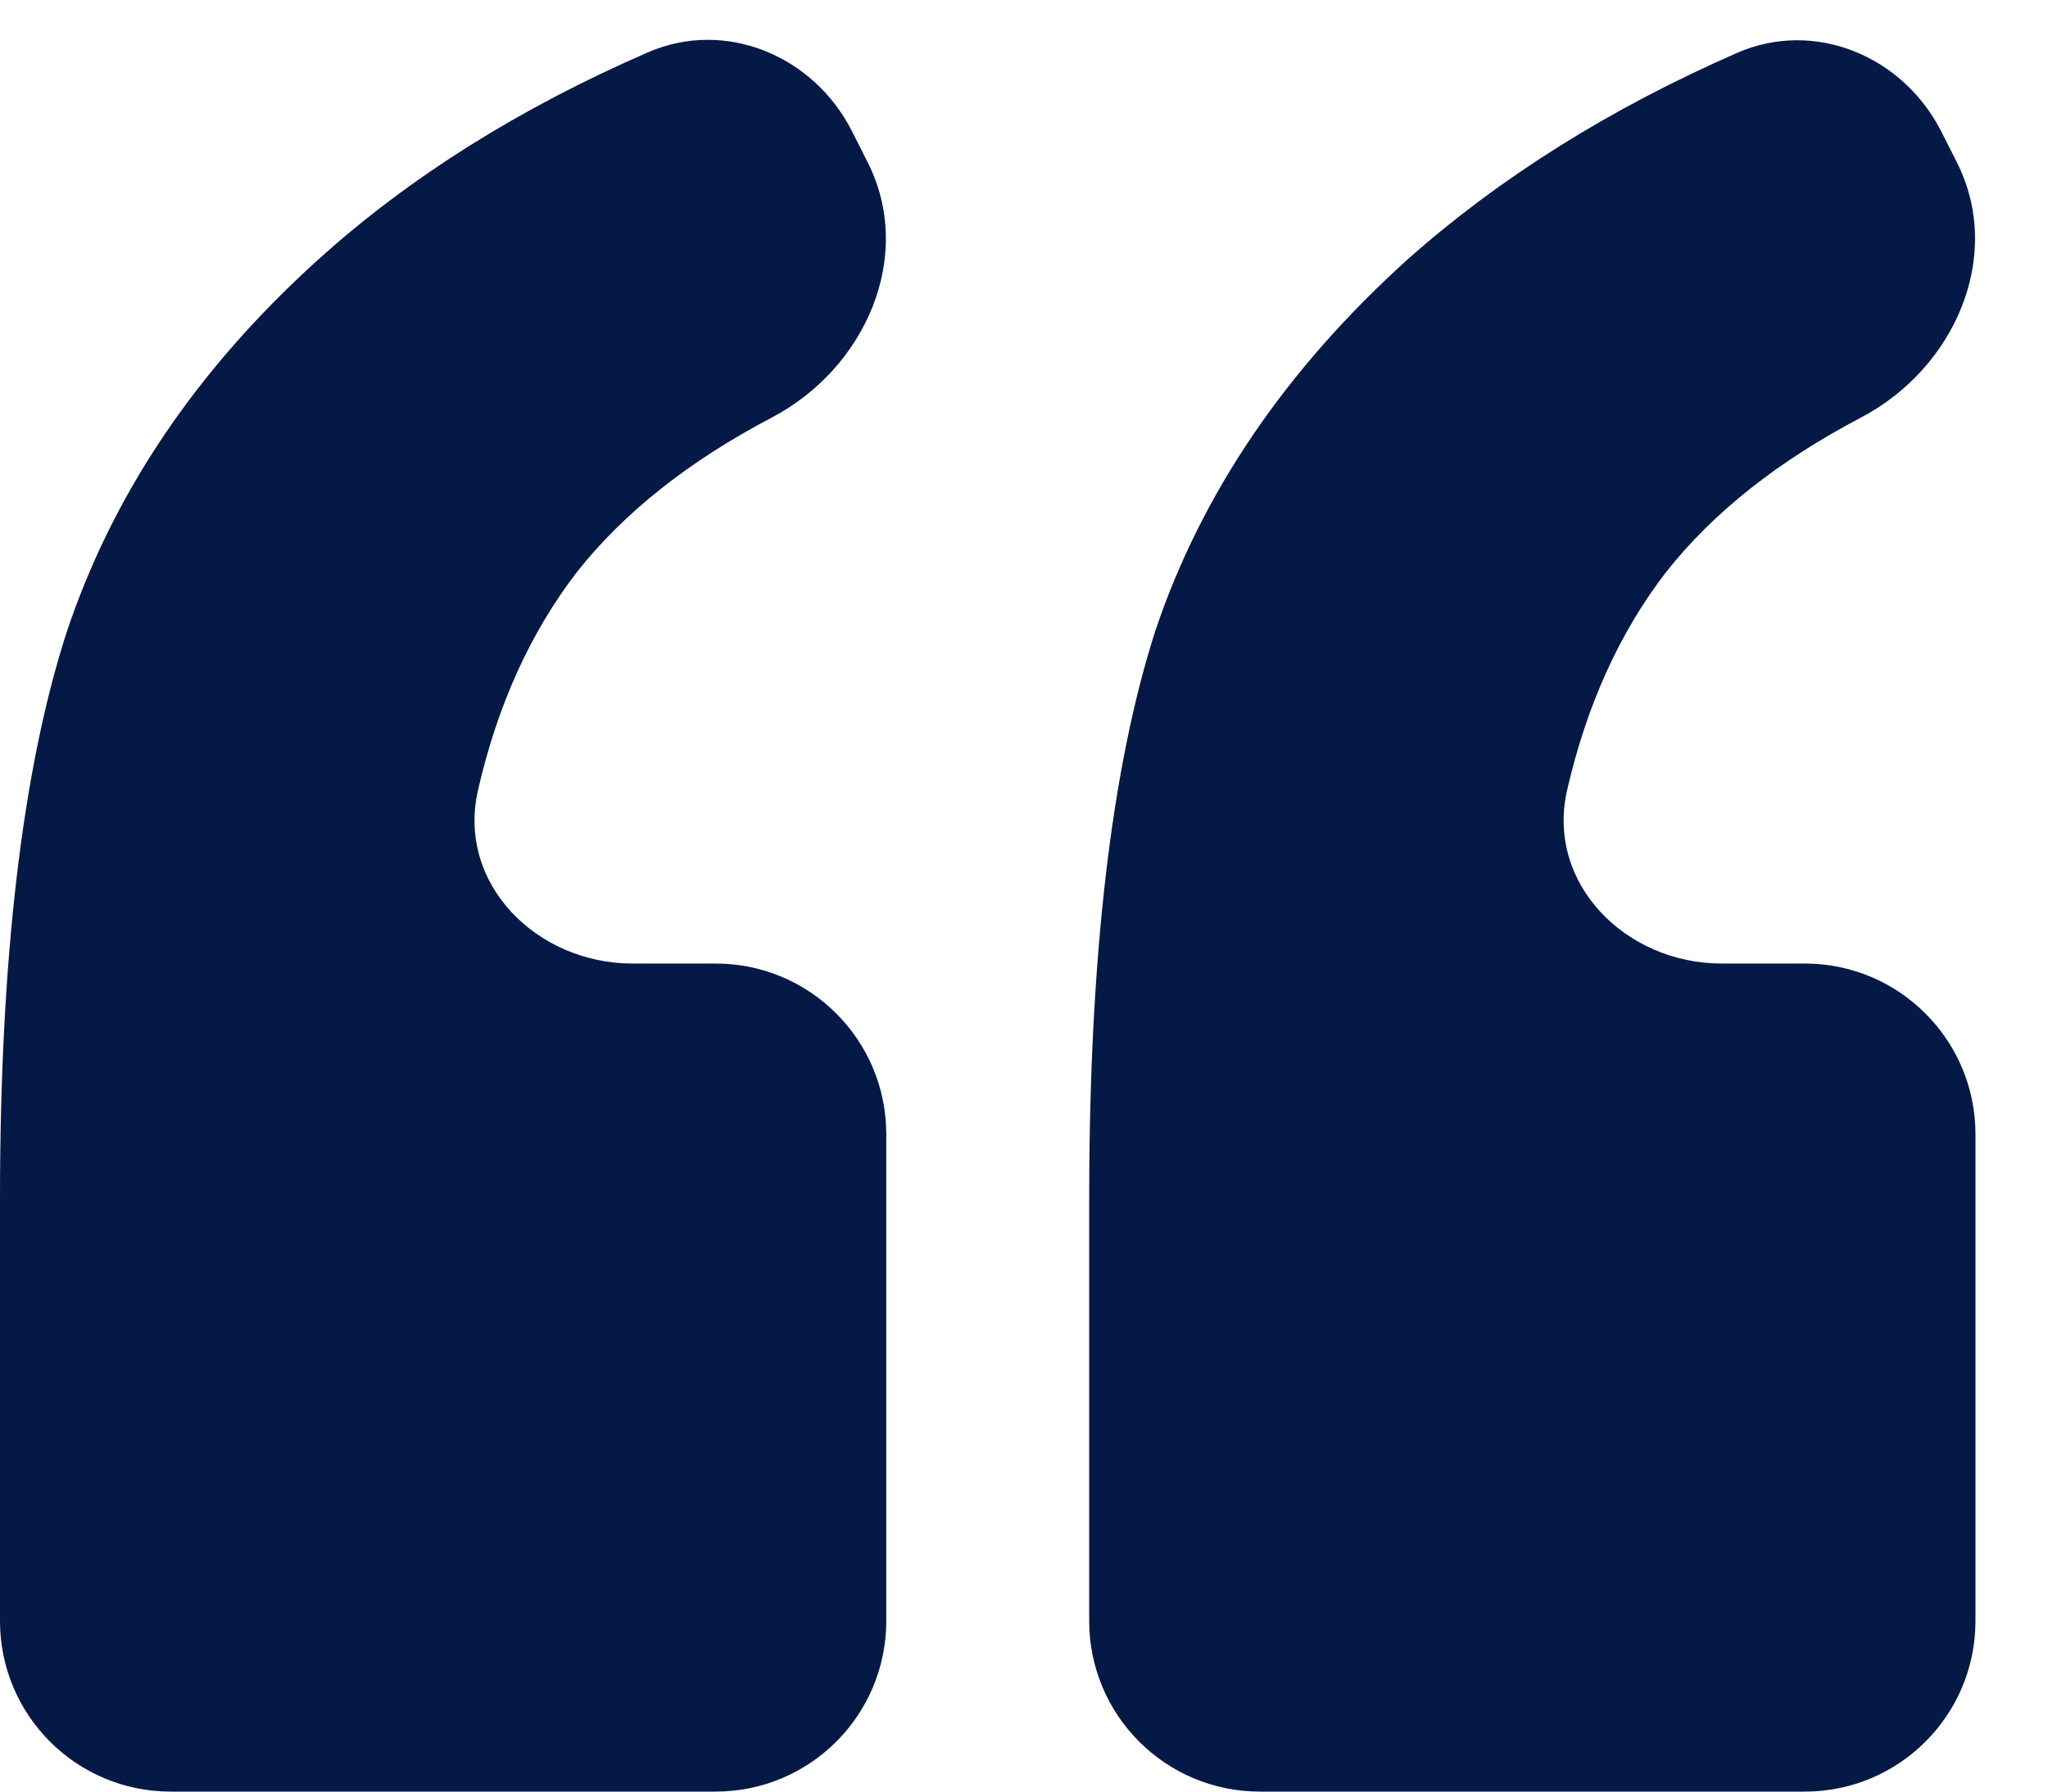
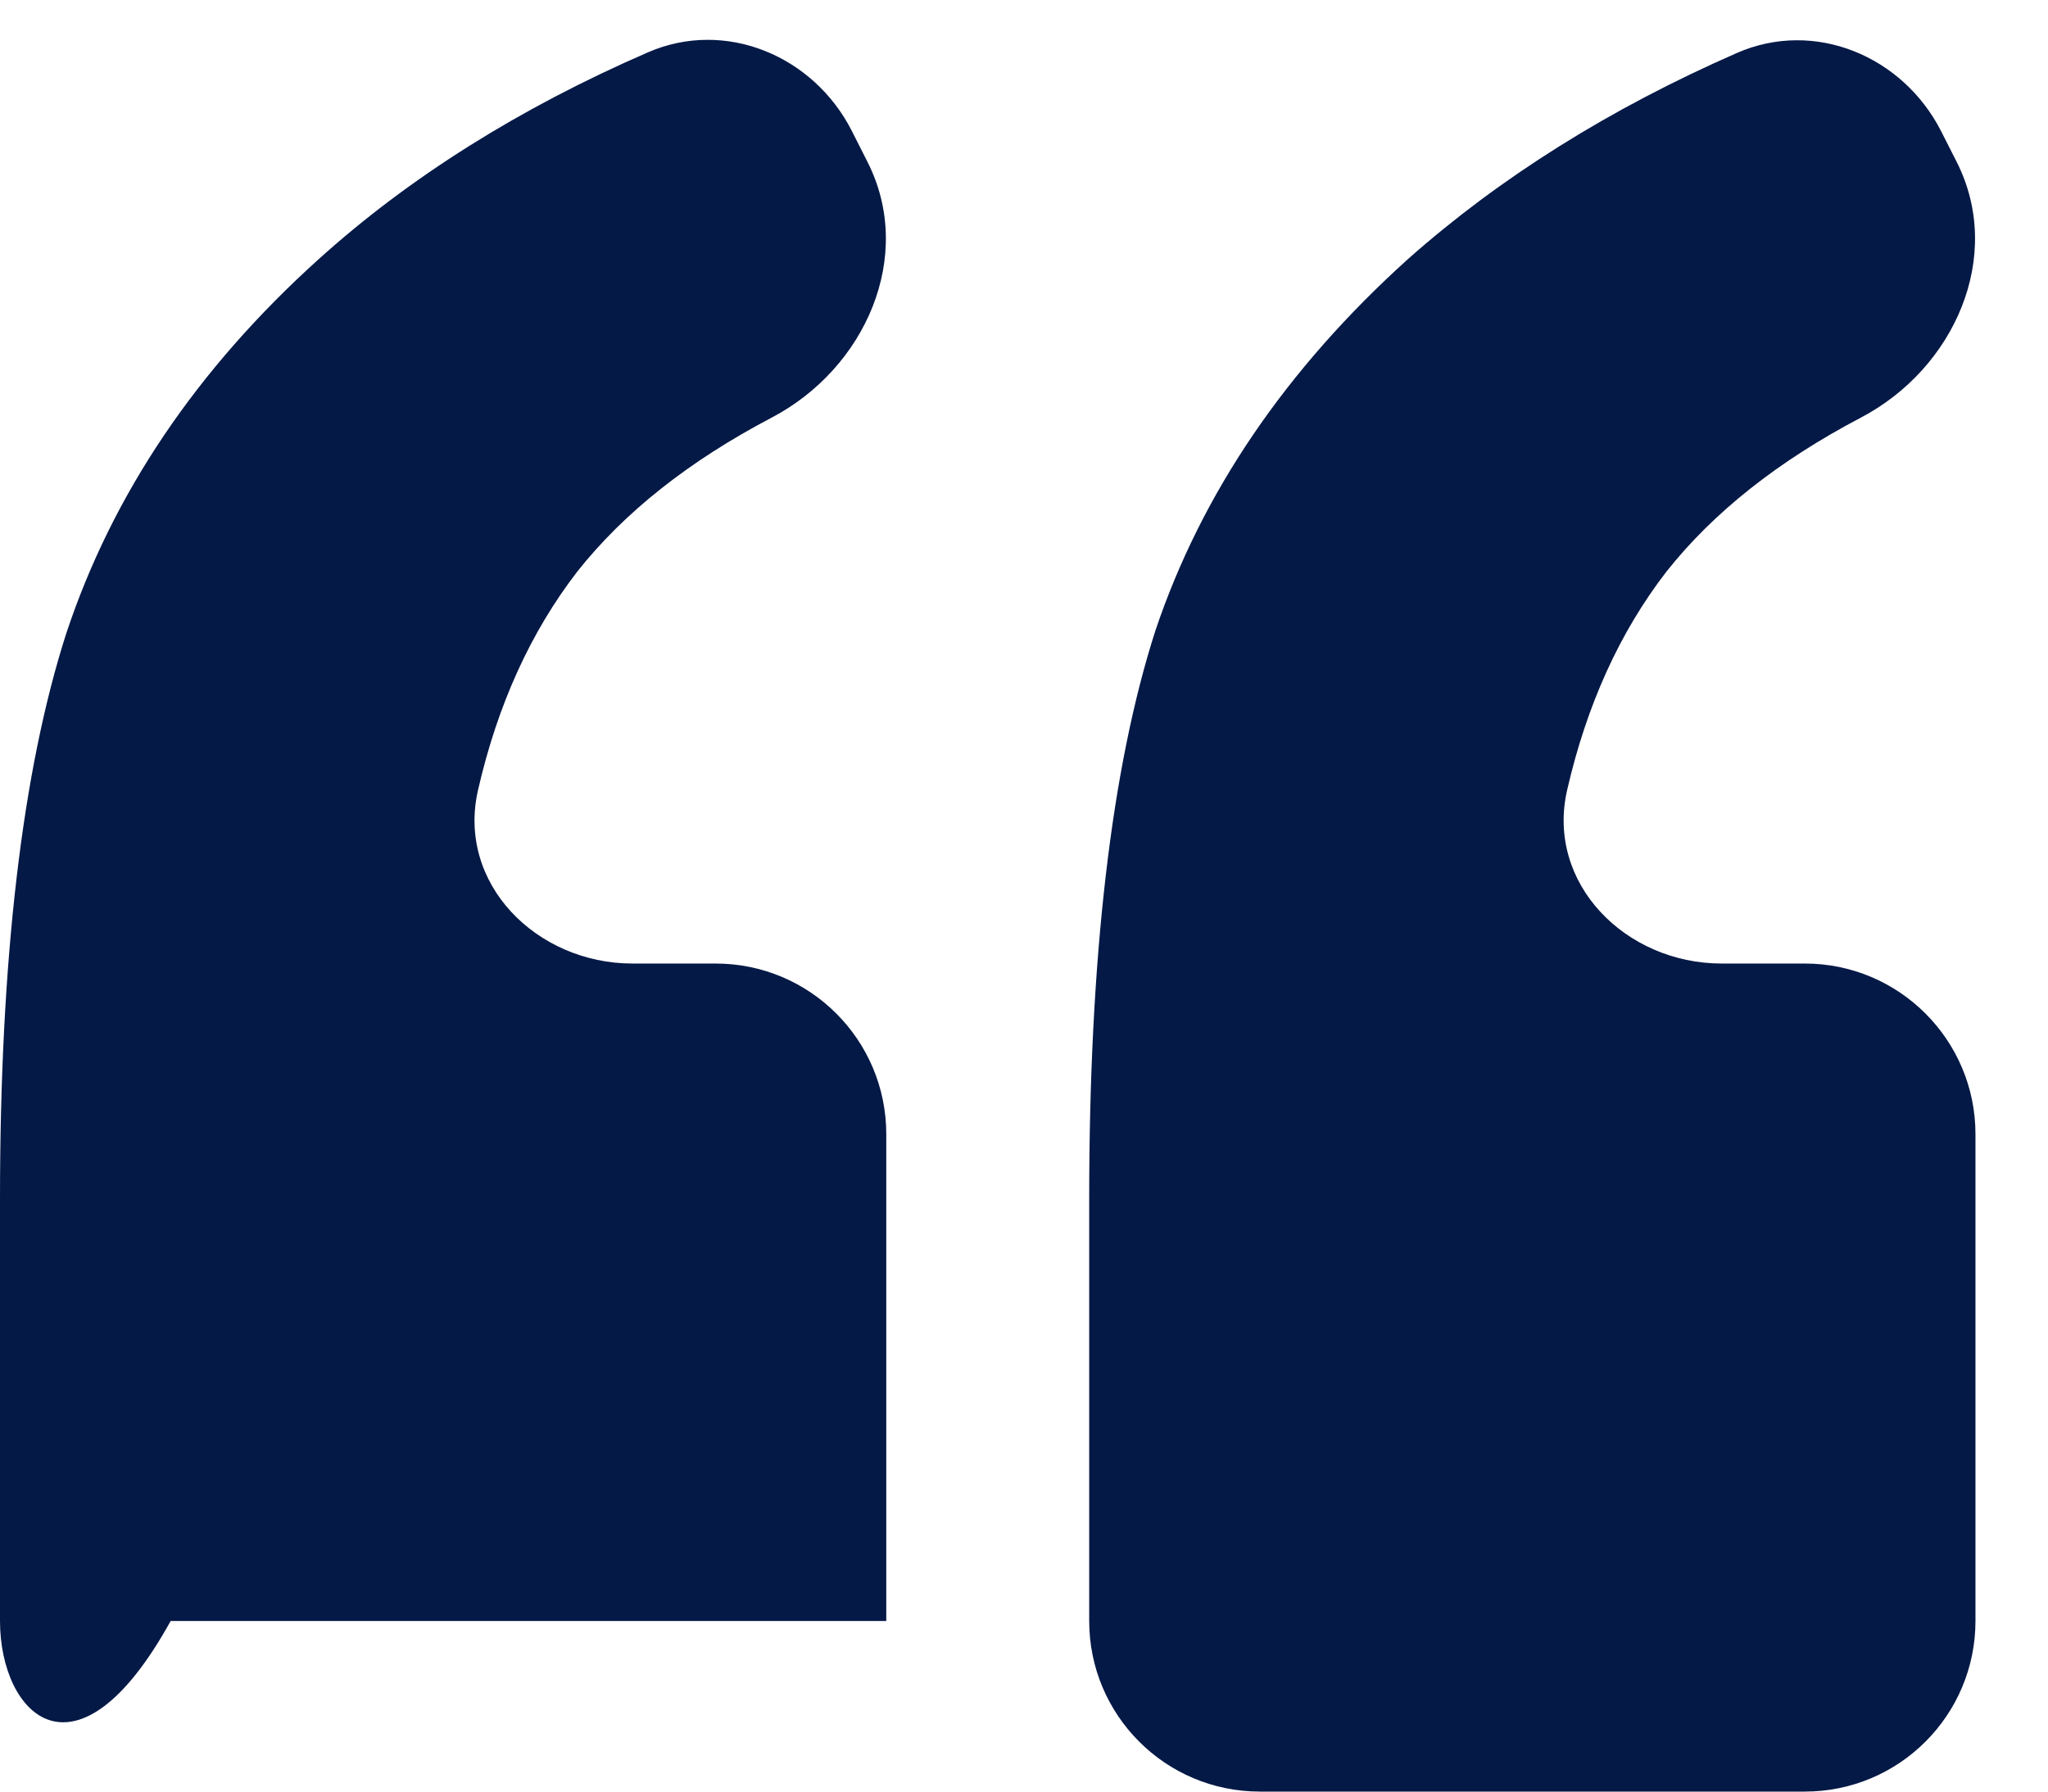
<svg xmlns="http://www.w3.org/2000/svg" width="24" height="21" viewBox="0 0 24 21" fill="none">
-   <path d="M10.386 19C10.386 20.105 9.491 21 8.386 21H2C0.895 21 0 20.105 0 19V14.058C0 11.248 0.259 9.038 0.776 7.426C1.318 5.791 2.304 4.329 3.733 3.039C4.8 2.077 6.087 1.268 7.594 0.613C8.502 0.219 9.535 0.653 9.983 1.536L10.165 1.896C10.726 3 10.141 4.318 9.045 4.894C8.074 5.404 7.314 6.006 6.764 6.701C6.218 7.41 5.83 8.263 5.602 9.26C5.35 10.356 6.287 11.294 7.412 11.294H8.386C9.491 11.294 10.386 12.19 10.386 13.294V19ZM23.15 19C23.15 20.105 22.255 21 21.15 21H14.764C13.659 21 12.764 20.105 12.764 19V14.058C12.764 11.225 13.022 9.003 13.54 7.391C14.082 5.78 15.068 4.329 16.497 3.039C17.578 2.08 18.864 1.274 20.354 0.621C21.264 0.222 22.3 0.656 22.749 1.541L22.929 1.896C23.489 3 22.905 4.318 21.809 4.894C20.838 5.404 20.078 6.006 19.528 6.701C18.981 7.41 18.594 8.263 18.365 9.26C18.114 10.356 19.051 11.294 20.175 11.294H21.15C22.254 11.294 23.15 12.19 23.15 13.294V19Z" fill="#051946" />
+   <path d="M10.386 19H2C0.895 21 0 20.105 0 19V14.058C0 11.248 0.259 9.038 0.776 7.426C1.318 5.791 2.304 4.329 3.733 3.039C4.8 2.077 6.087 1.268 7.594 0.613C8.502 0.219 9.535 0.653 9.983 1.536L10.165 1.896C10.726 3 10.141 4.318 9.045 4.894C8.074 5.404 7.314 6.006 6.764 6.701C6.218 7.41 5.83 8.263 5.602 9.26C5.35 10.356 6.287 11.294 7.412 11.294H8.386C9.491 11.294 10.386 12.19 10.386 13.294V19ZM23.15 19C23.15 20.105 22.255 21 21.15 21H14.764C13.659 21 12.764 20.105 12.764 19V14.058C12.764 11.225 13.022 9.003 13.54 7.391C14.082 5.78 15.068 4.329 16.497 3.039C17.578 2.08 18.864 1.274 20.354 0.621C21.264 0.222 22.3 0.656 22.749 1.541L22.929 1.896C23.489 3 22.905 4.318 21.809 4.894C20.838 5.404 20.078 6.006 19.528 6.701C18.981 7.41 18.594 8.263 18.365 9.26C18.114 10.356 19.051 11.294 20.175 11.294H21.15C22.254 11.294 23.15 12.19 23.15 13.294V19Z" fill="#051946" />
</svg>